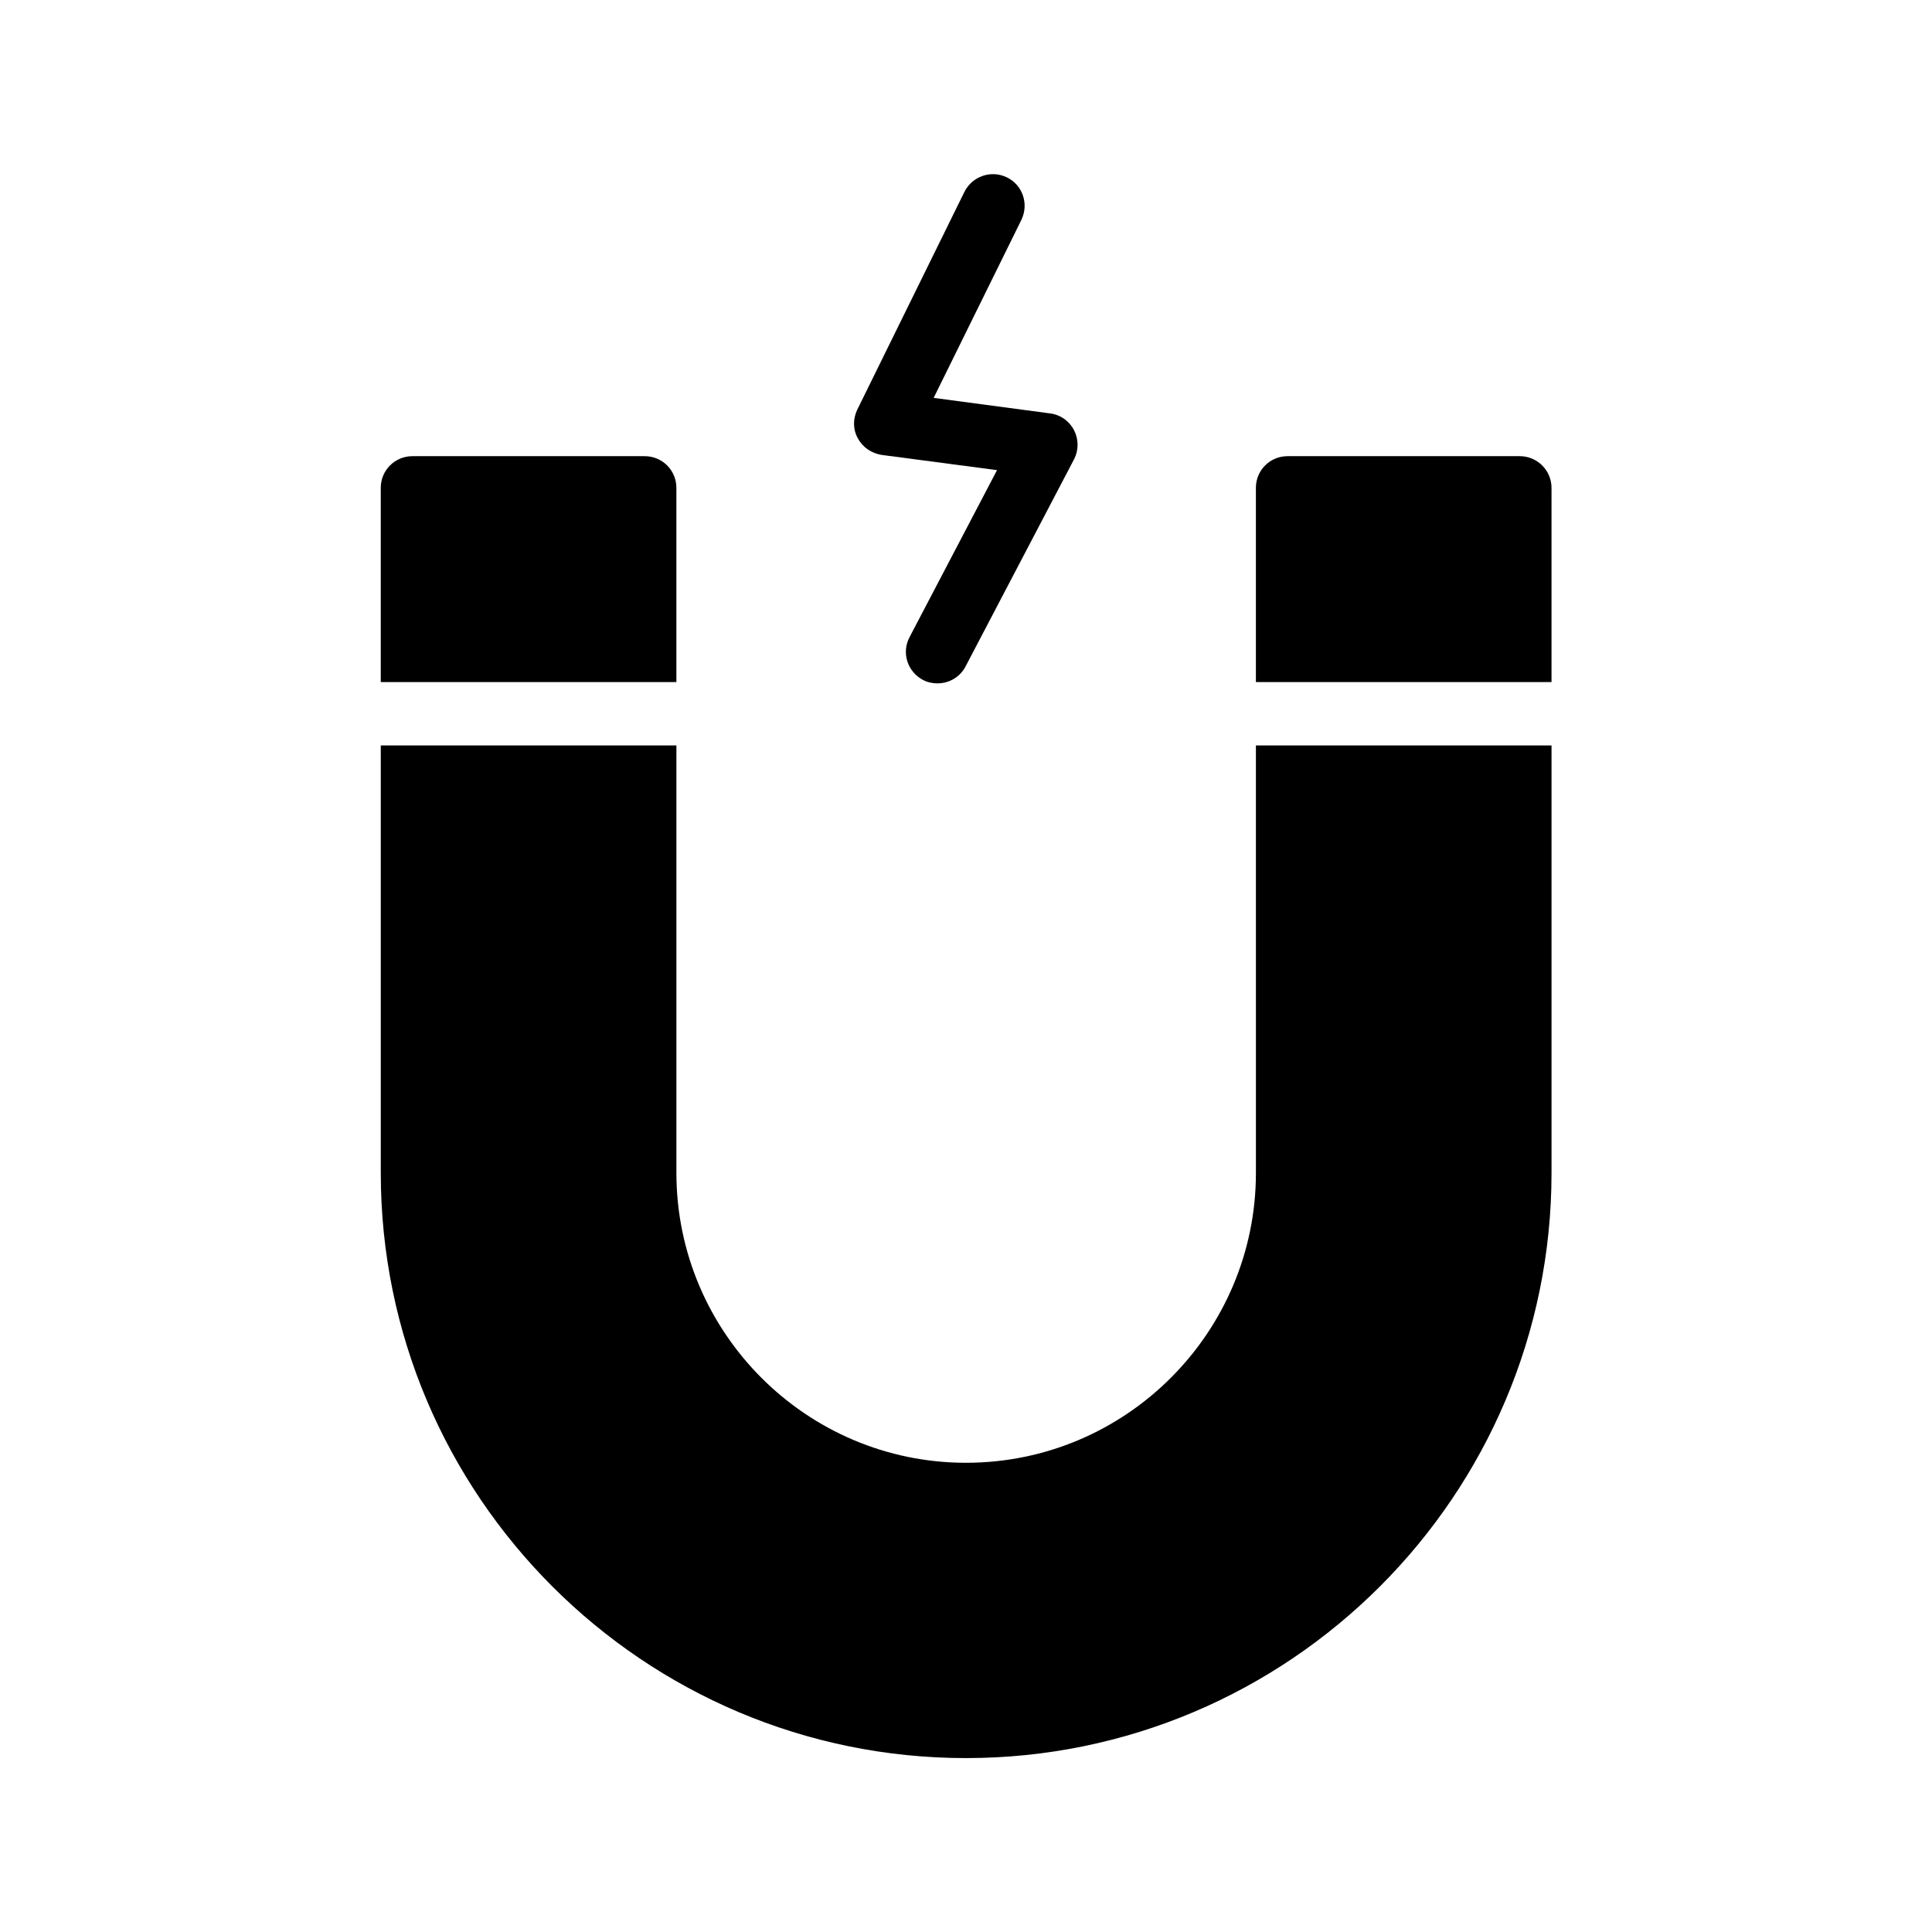
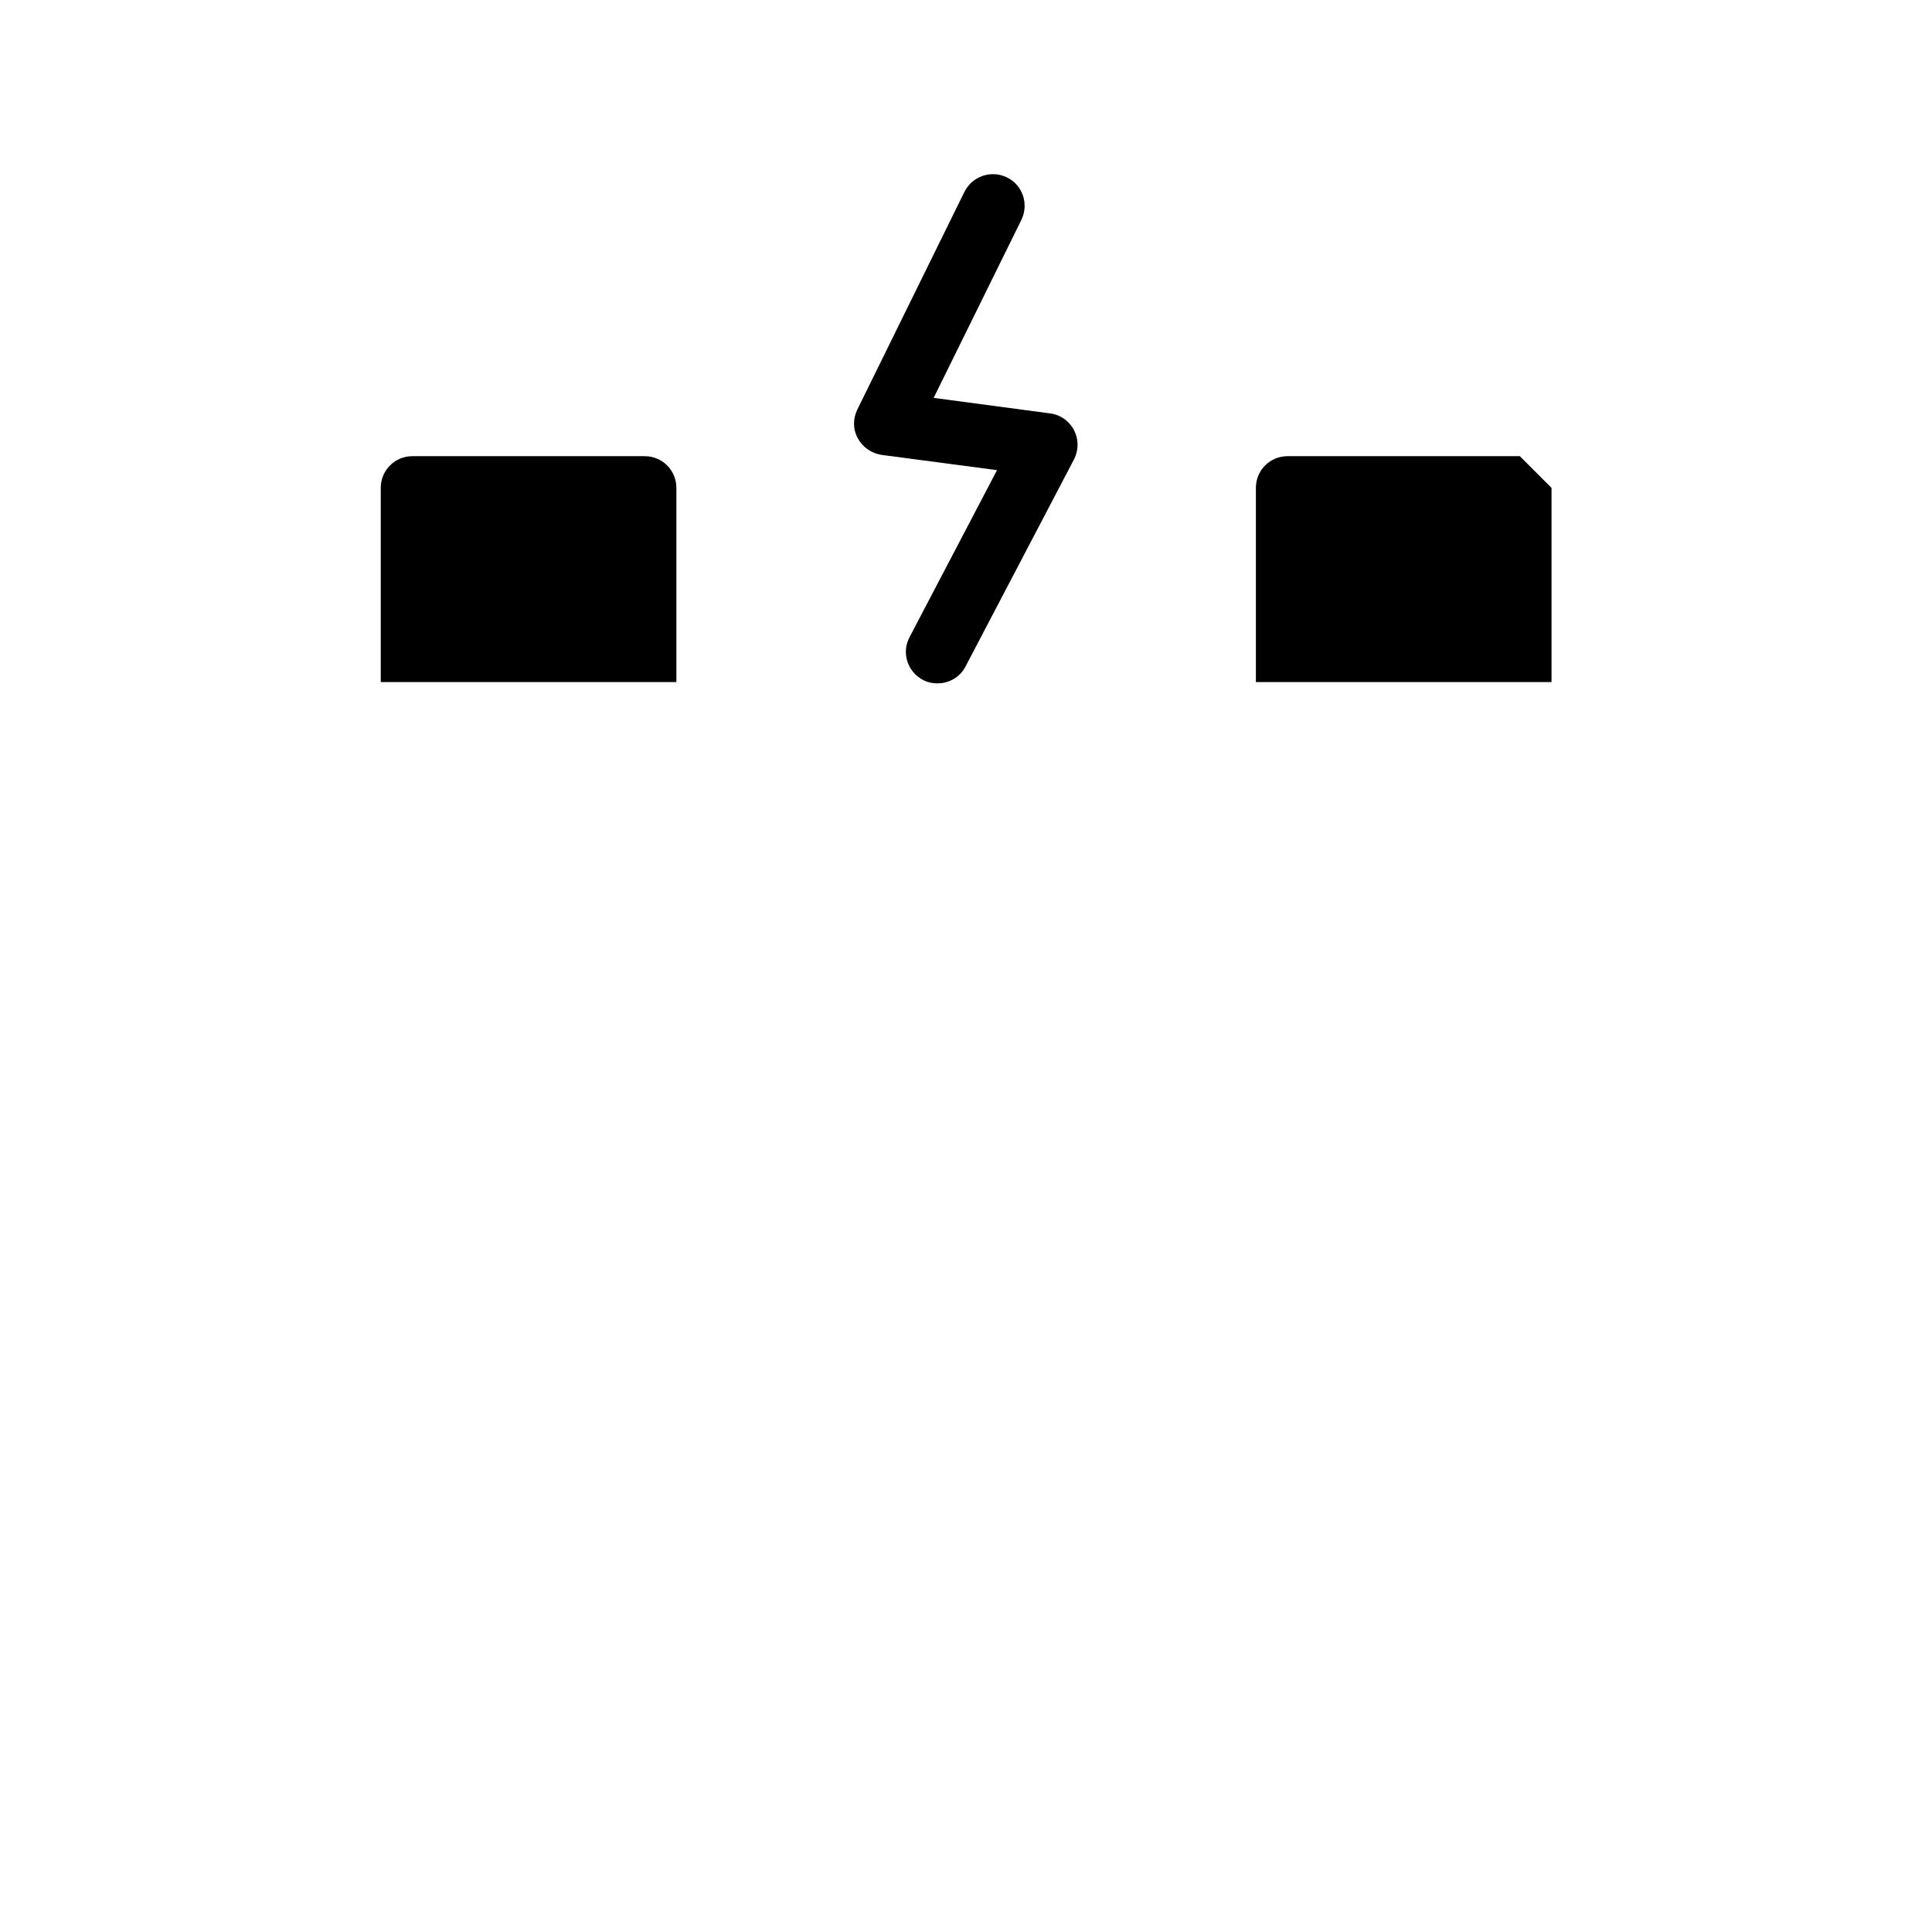
<svg xmlns="http://www.w3.org/2000/svg" fill="#000000" width="800px" height="800px" version="1.1" viewBox="144 144 512 512">
  <g>
    <path d="m323.25 273.29c0-4.703-3.777-8.398-8.398-8.398h-61.547c-4.617 0-8.398 3.695-8.398 8.398v51.473h78.344z" />
-     <path d="m546.77 264.89h-61.547c-4.617 0-8.398 3.695-8.398 8.398v51.473h78.344v-51.473c0-4.703-3.863-8.398-8.398-8.398z" />
-     <path d="m555.17 341.55v113.27c0 85.566-69.609 155.09-155.17 155.09-85.48 0-155.09-69.527-155.09-155.09v-113.27h78.344v113.27c0 42.32 34.426 76.832 76.746 76.832 42.402 0 76.832-34.512 76.832-76.832l-0.004-113.27z" />
+     <path d="m546.77 264.89h-61.547c-4.617 0-8.398 3.695-8.398 8.398v51.473h78.344v-51.473z" />
    <path d="m377.66 264.56 30.562 4.031-23.176 44.25c-2.184 4.113-0.586 9.152 3.527 11.336 1.258 0.672 2.602 0.922 3.863 0.922 3.023 0 5.961-1.594 7.473-4.535l28.719-54.832c1.258-2.434 1.258-5.289 0-7.727-1.258-2.434-3.609-4.113-6.383-4.449l-30.816-4.113 23.258-47.191c2.016-4.199 0.336-9.238-3.863-11.25-4.113-2.016-9.152-0.336-11.25 3.863l-28.383 57.688c-1.176 2.434-1.176 5.289 0.168 7.641 1.262 2.352 3.613 3.945 6.301 4.367z" />
  </g>
</svg>